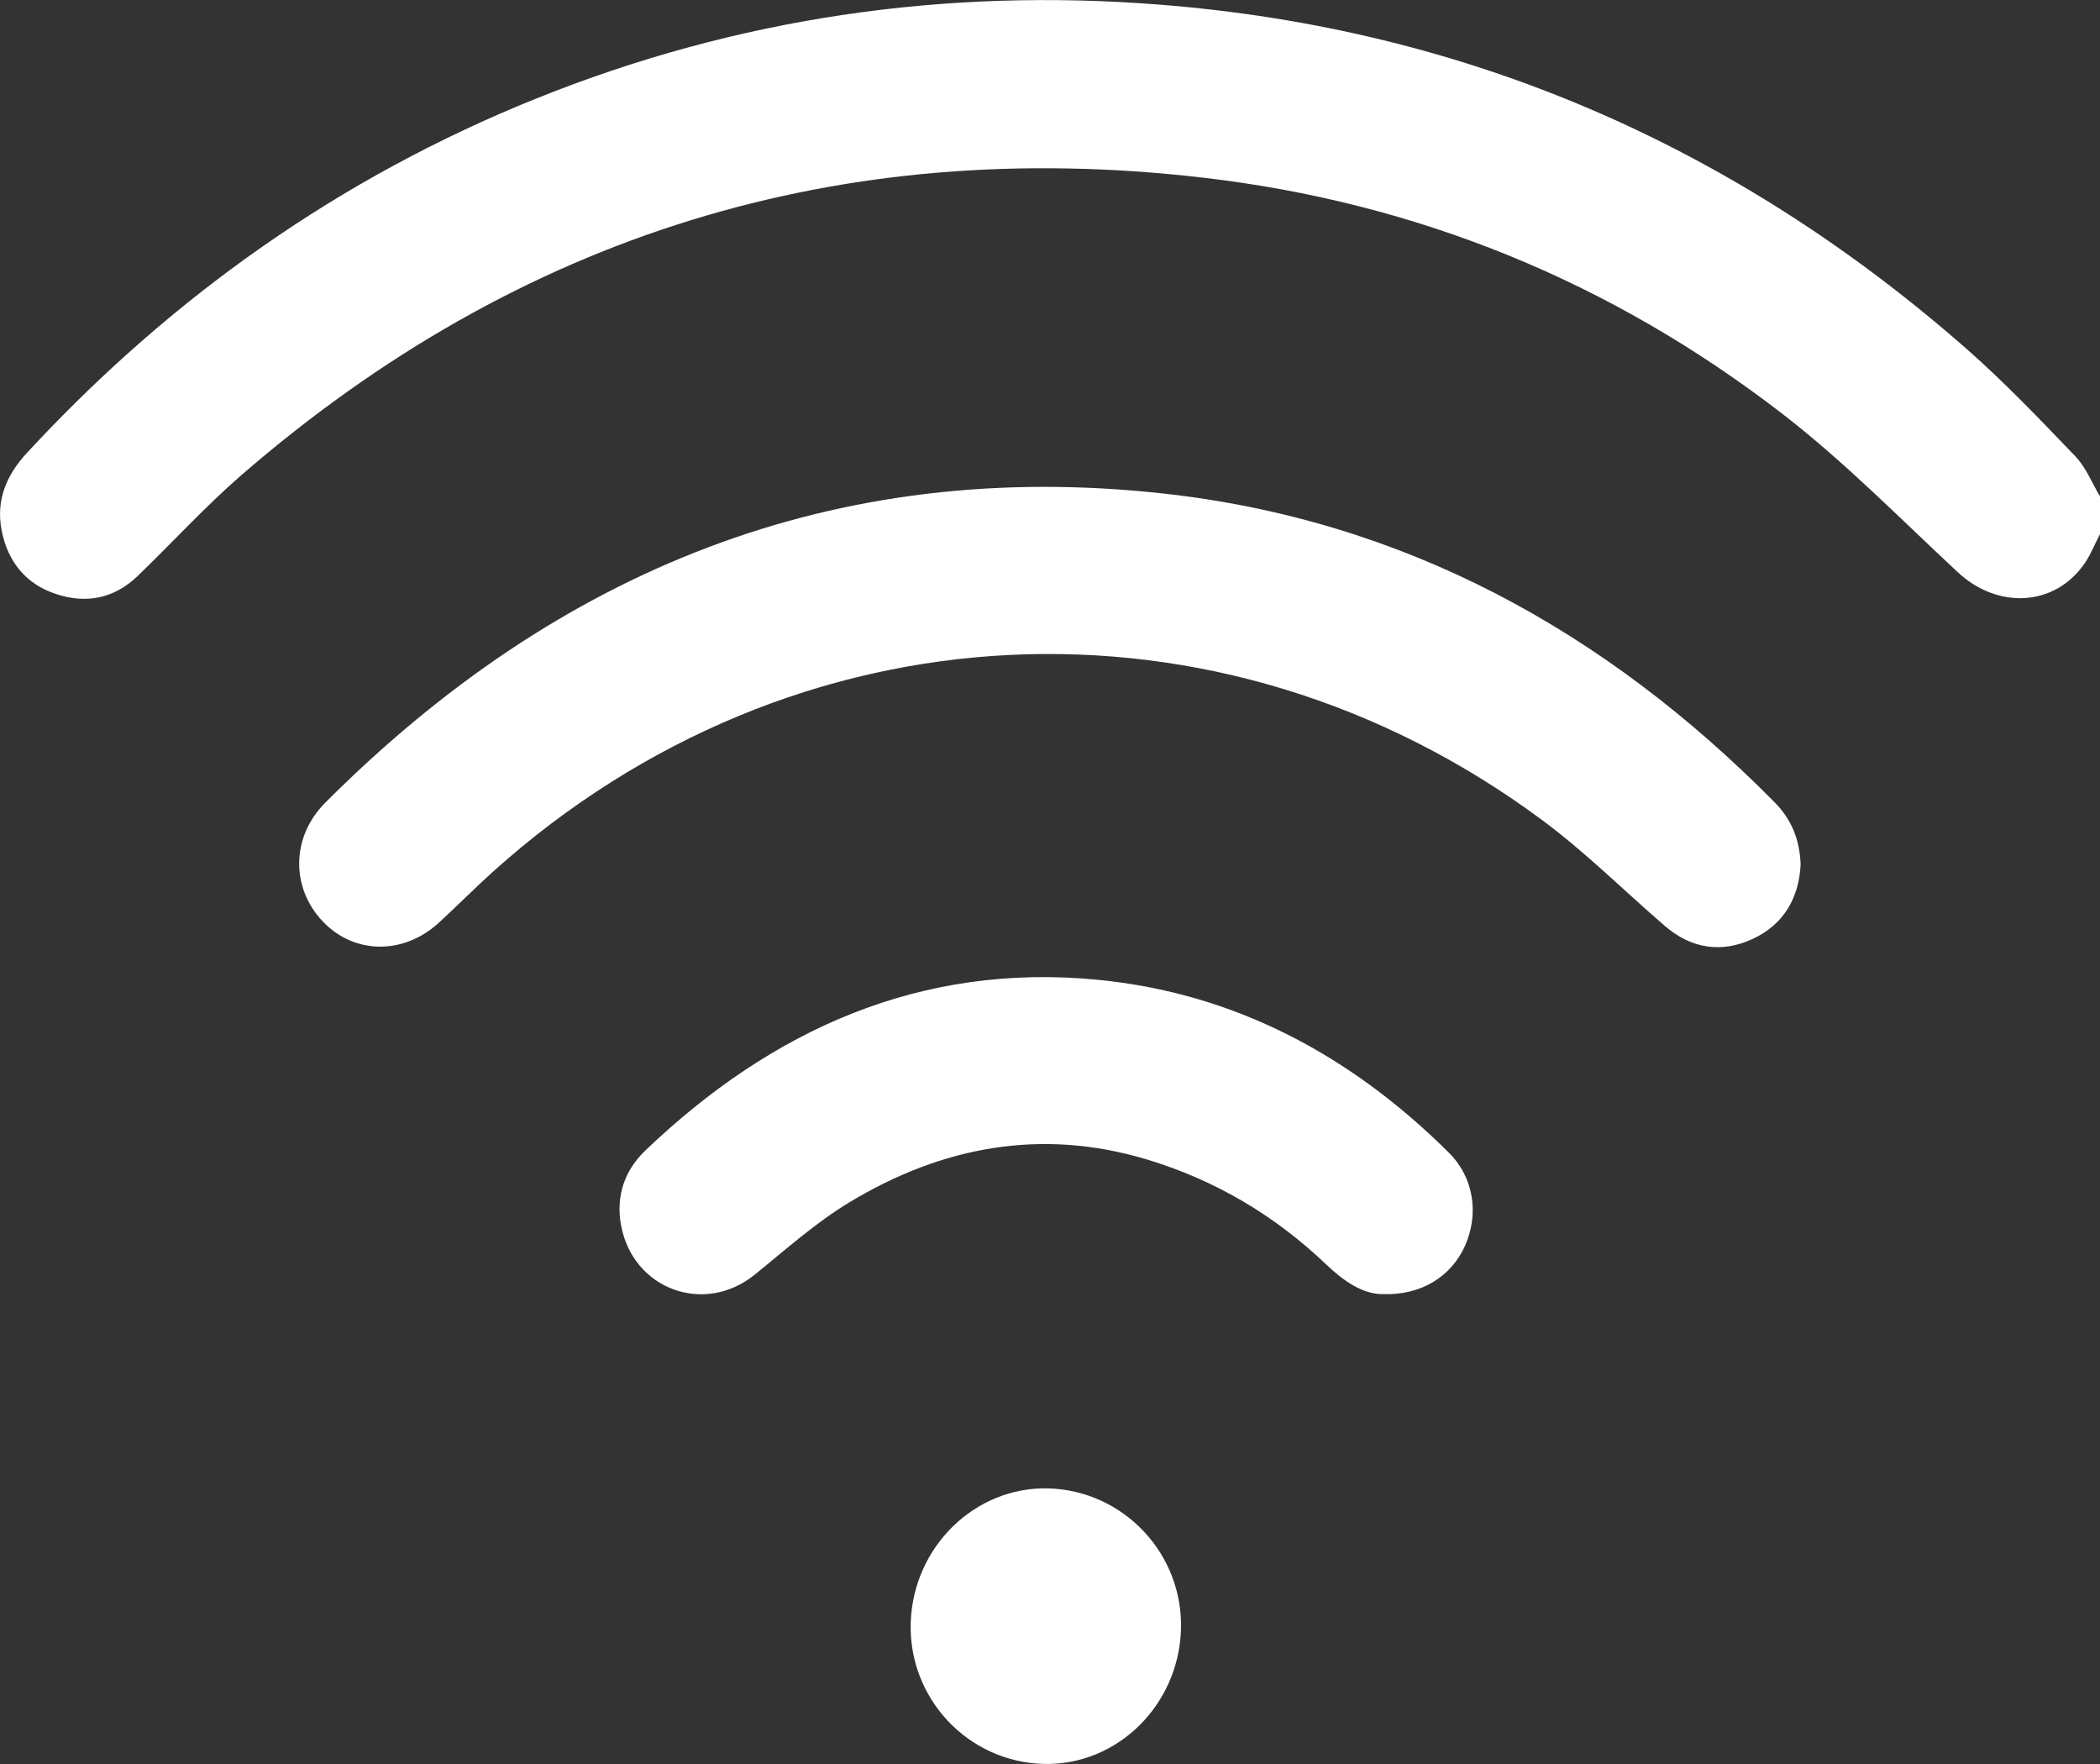
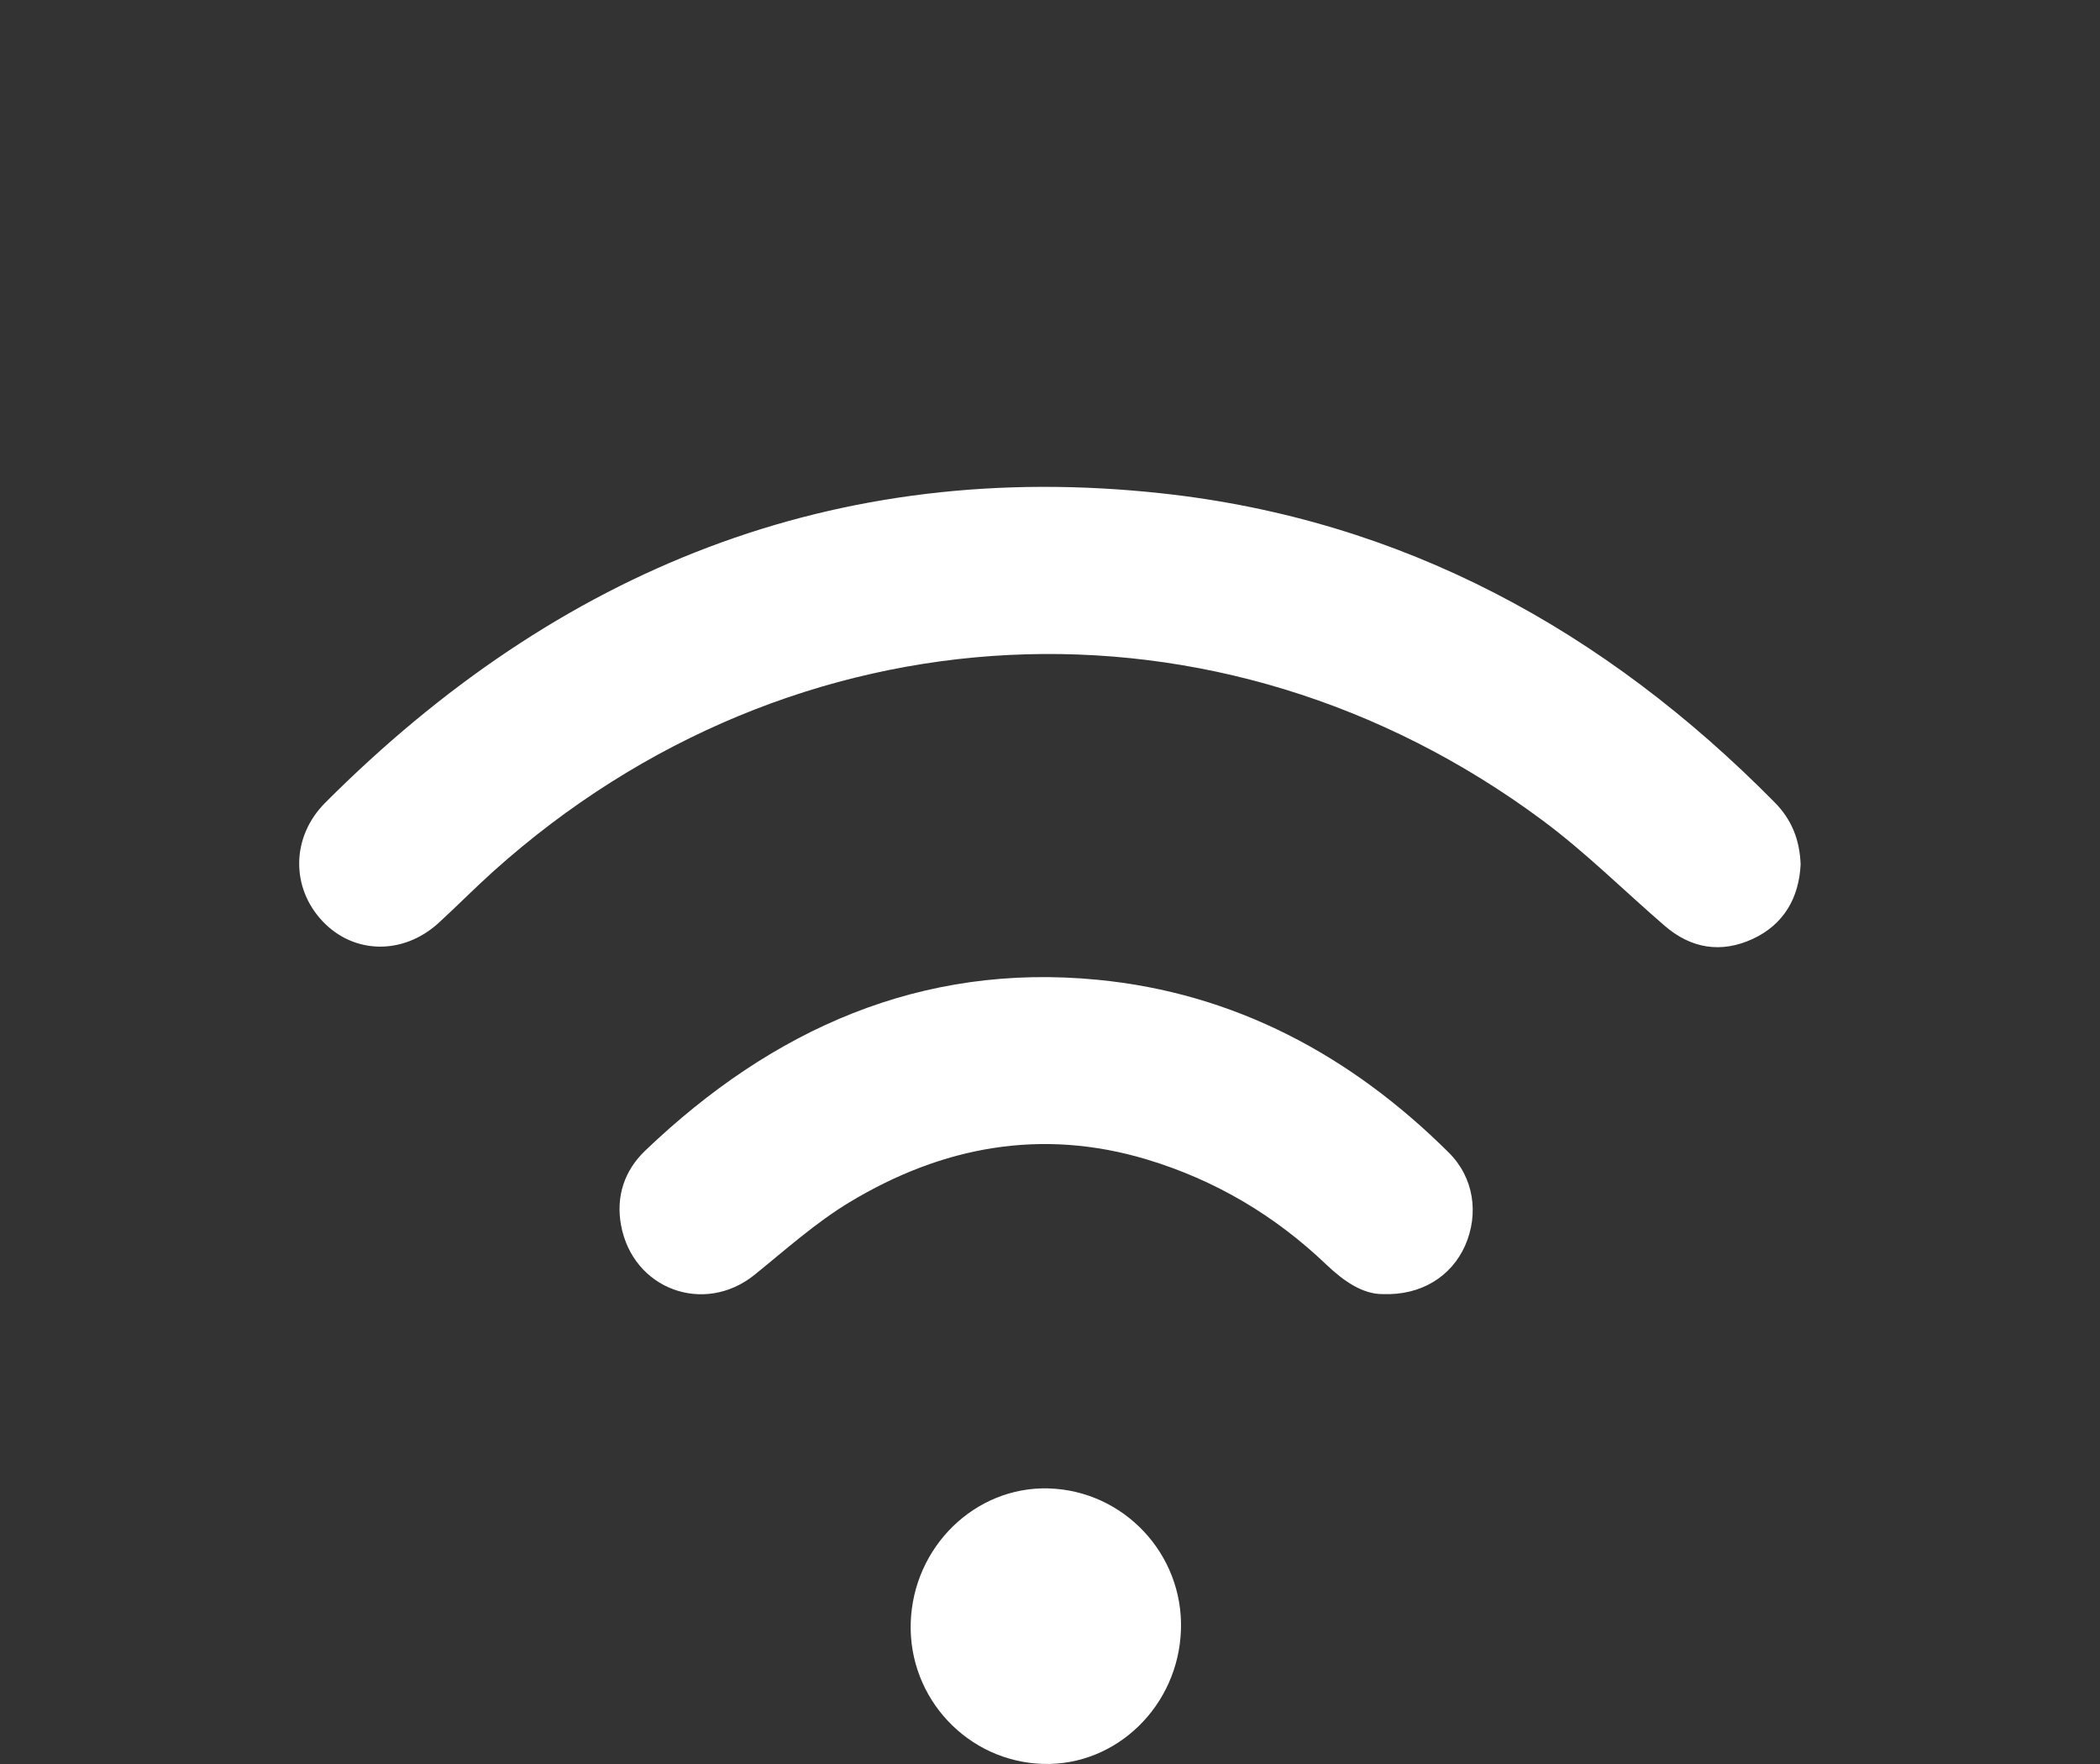
<svg xmlns="http://www.w3.org/2000/svg" width="25" height="21" viewBox="0 0 25 21" fill="none">
  <rect x="0" y="0" width="25" height="21" fill="#333333" stroke="none" />
  <g clip-path="url(#clip0)">
-     <path d="M25 6.358C24.94 6.473 24.892 6.597 24.819 6.704C24.466 7.221 23.787 7.258 23.308 6.813C22.623 6.176 21.963 5.502 21.227 4.933C19.181 3.351 16.865 2.409 14.314 2.114C10.009 1.617 6.186 2.787 2.875 5.655C2.442 6.031 2.052 6.459 1.638 6.858C1.358 7.127 1.024 7.191 0.665 7.071C0.311 6.954 0.095 6.691 0.021 6.322C-0.052 5.959 0.075 5.657 0.32 5.392C2.039 3.534 4.049 2.113 6.379 1.175C8.772 0.211 11.254 -0.148 13.816 0.056C17.453 0.344 20.647 1.727 23.41 4.152C23.865 4.552 24.287 4.995 24.708 5.434C24.833 5.564 24.904 5.749 25 5.909C25 6.058 25 6.208 25 6.358Z" fill="white" />
    <path d="M21.436 10.291C21.417 10.684 21.239 11.006 20.863 11.179C20.49 11.35 20.132 11.294 19.816 11.02C19.332 10.602 18.875 10.146 18.363 9.766C14.518 6.912 9.443 7.166 5.869 10.377C5.649 10.575 5.441 10.786 5.223 10.986C4.801 11.372 4.213 11.362 3.84 10.967C3.463 10.568 3.465 9.965 3.871 9.557C6.644 6.779 9.946 5.448 13.838 5.874C16.694 6.186 19.1 7.497 21.129 9.554C21.323 9.751 21.425 9.988 21.436 10.291Z" fill="white" />
    <path d="M16.462 15.406C16.225 15.408 15.999 15.254 15.791 15.056C15.175 14.467 14.462 14.047 13.653 13.803C12.399 13.426 11.217 13.647 10.114 14.312C9.711 14.555 9.353 14.877 8.983 15.176C8.383 15.66 7.533 15.35 7.393 14.584C7.331 14.24 7.434 13.935 7.681 13.698C9.196 12.249 10.969 11.46 13.066 11.664C14.691 11.821 16.079 12.559 17.248 13.722C17.547 14.019 17.608 14.45 17.442 14.828C17.278 15.196 16.92 15.423 16.462 15.406Z" fill="white" />
    <path d="M12.48 17.719C13.378 17.744 14.089 18.501 14.059 19.402C14.03 20.305 13.294 21.023 12.422 20.999C11.523 20.975 10.813 20.218 10.842 19.317C10.871 18.414 11.608 17.696 12.48 17.719Z" fill="white" />
  </g>
  <defs>
    <clipPath id="clip0">
      <rect width="25" height="21" fill="white" />
    </clipPath>
  </defs>
</svg>